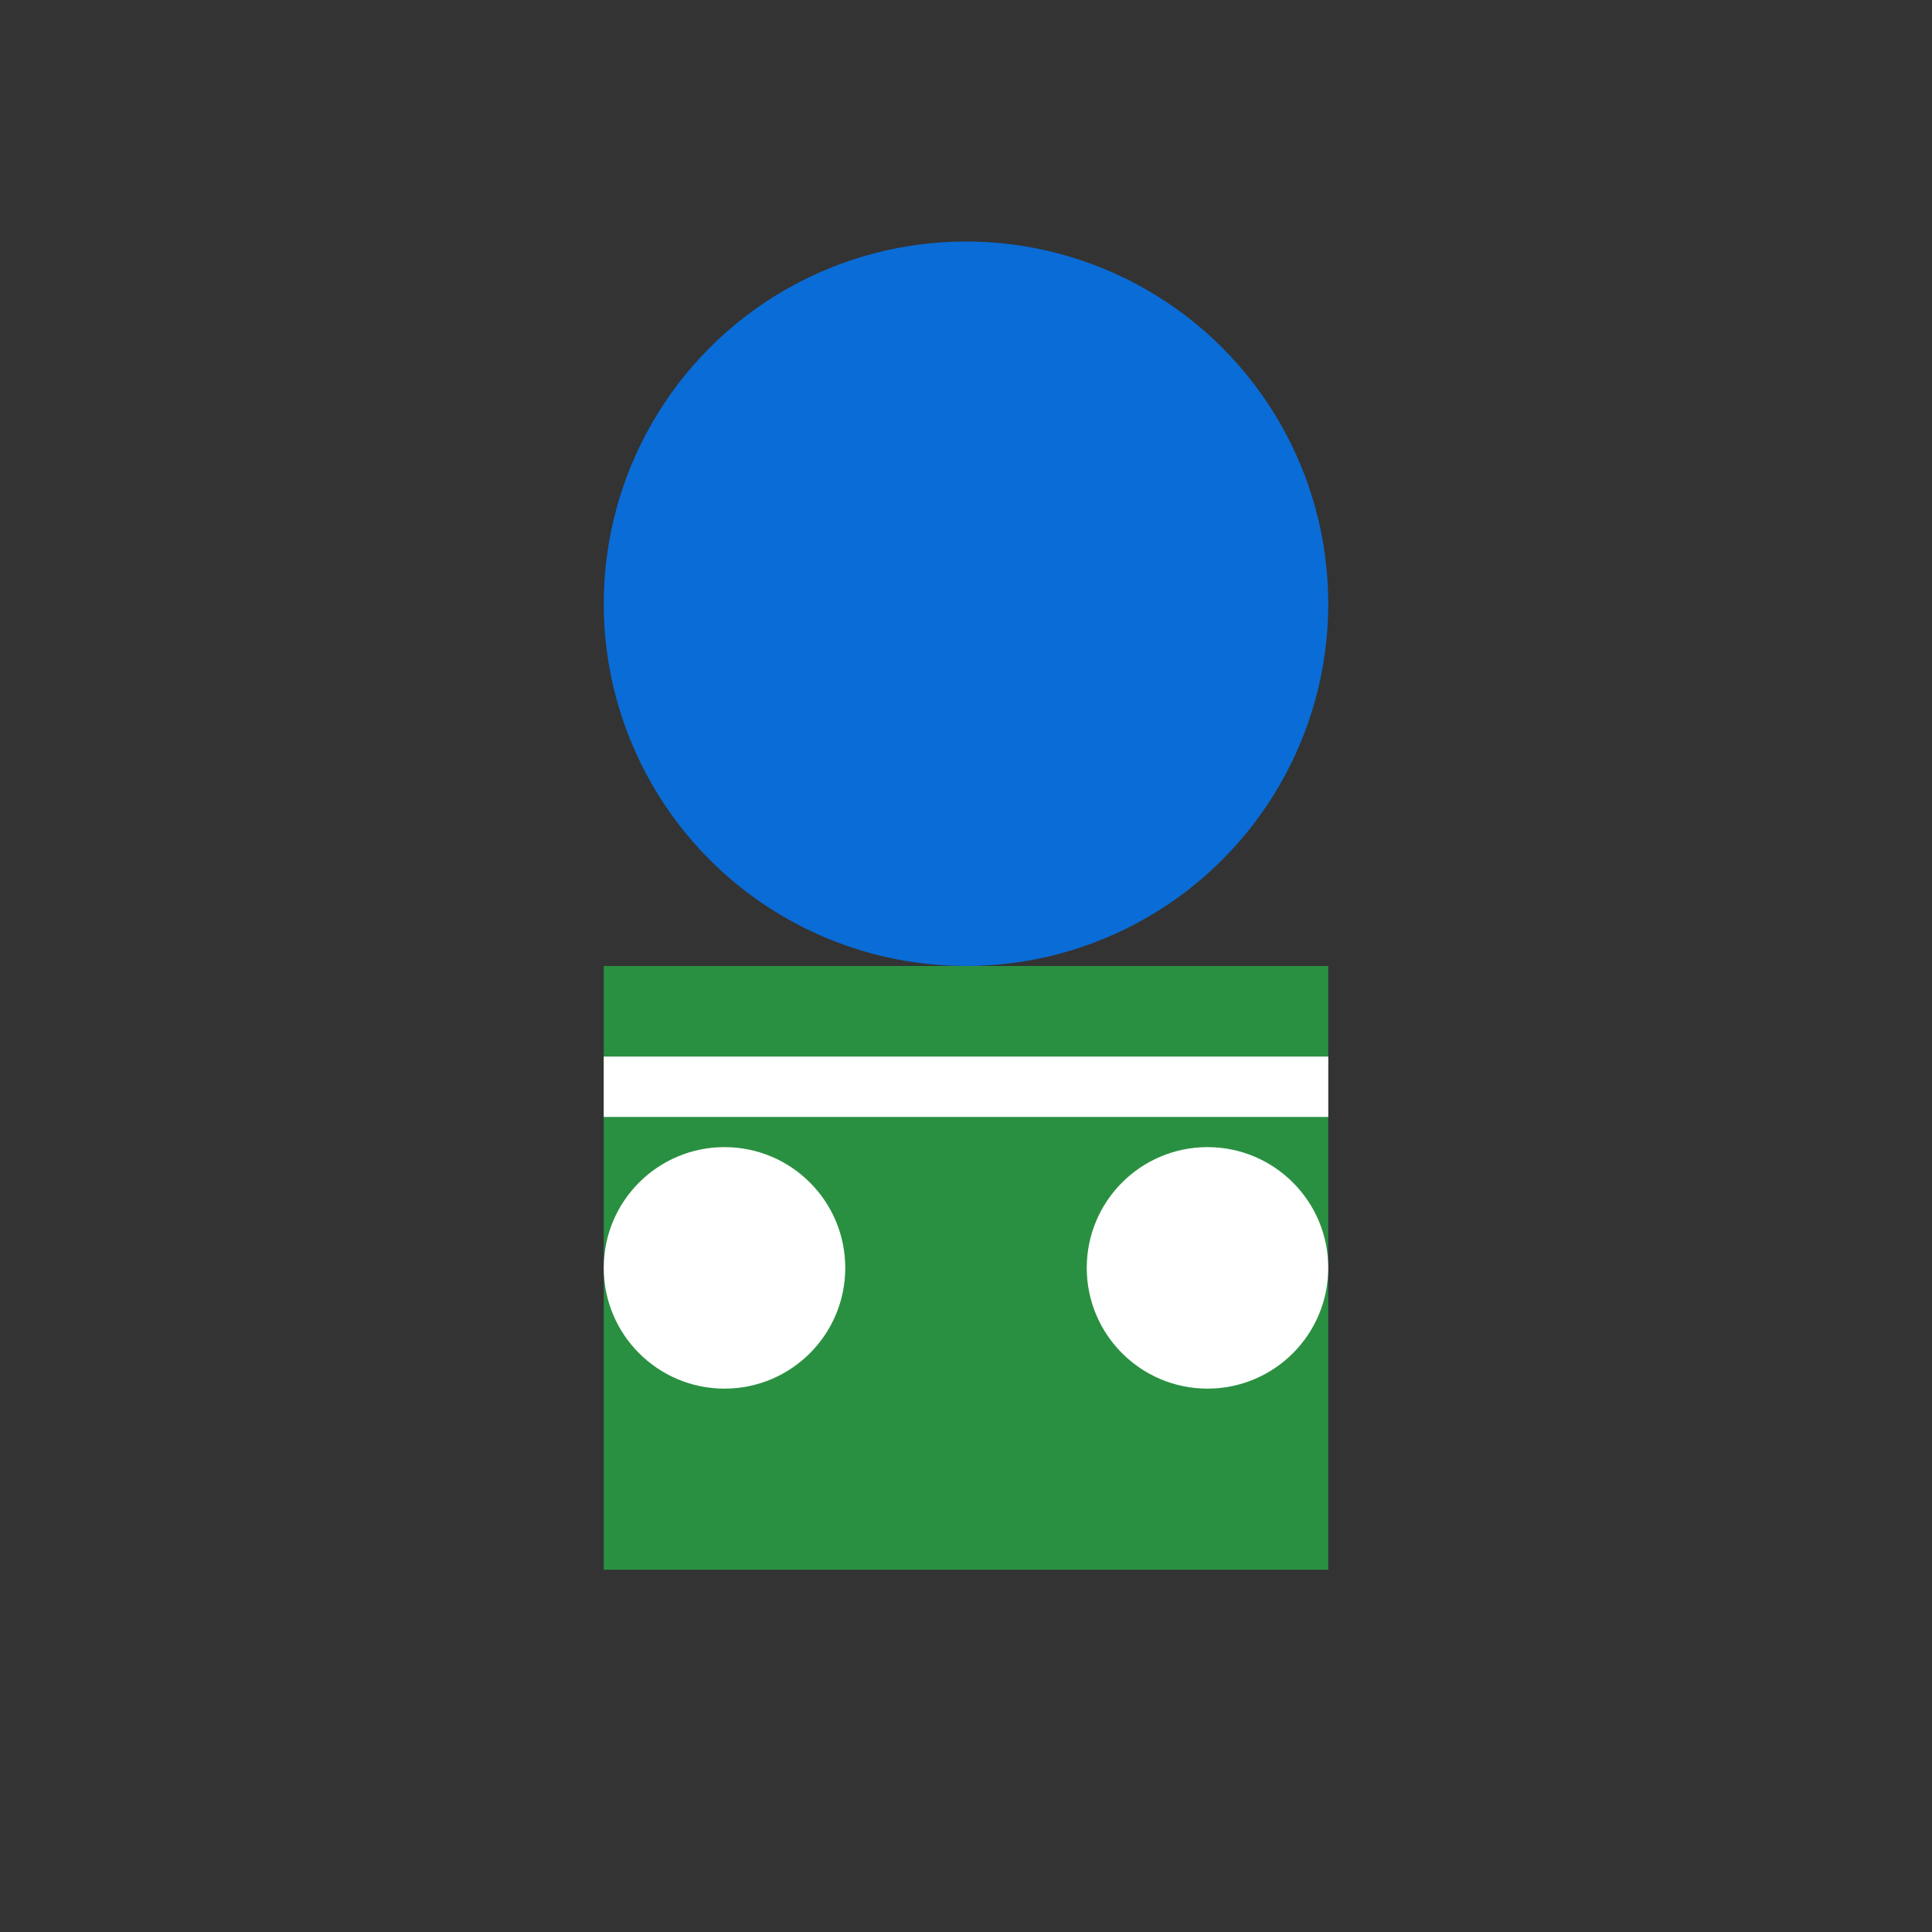
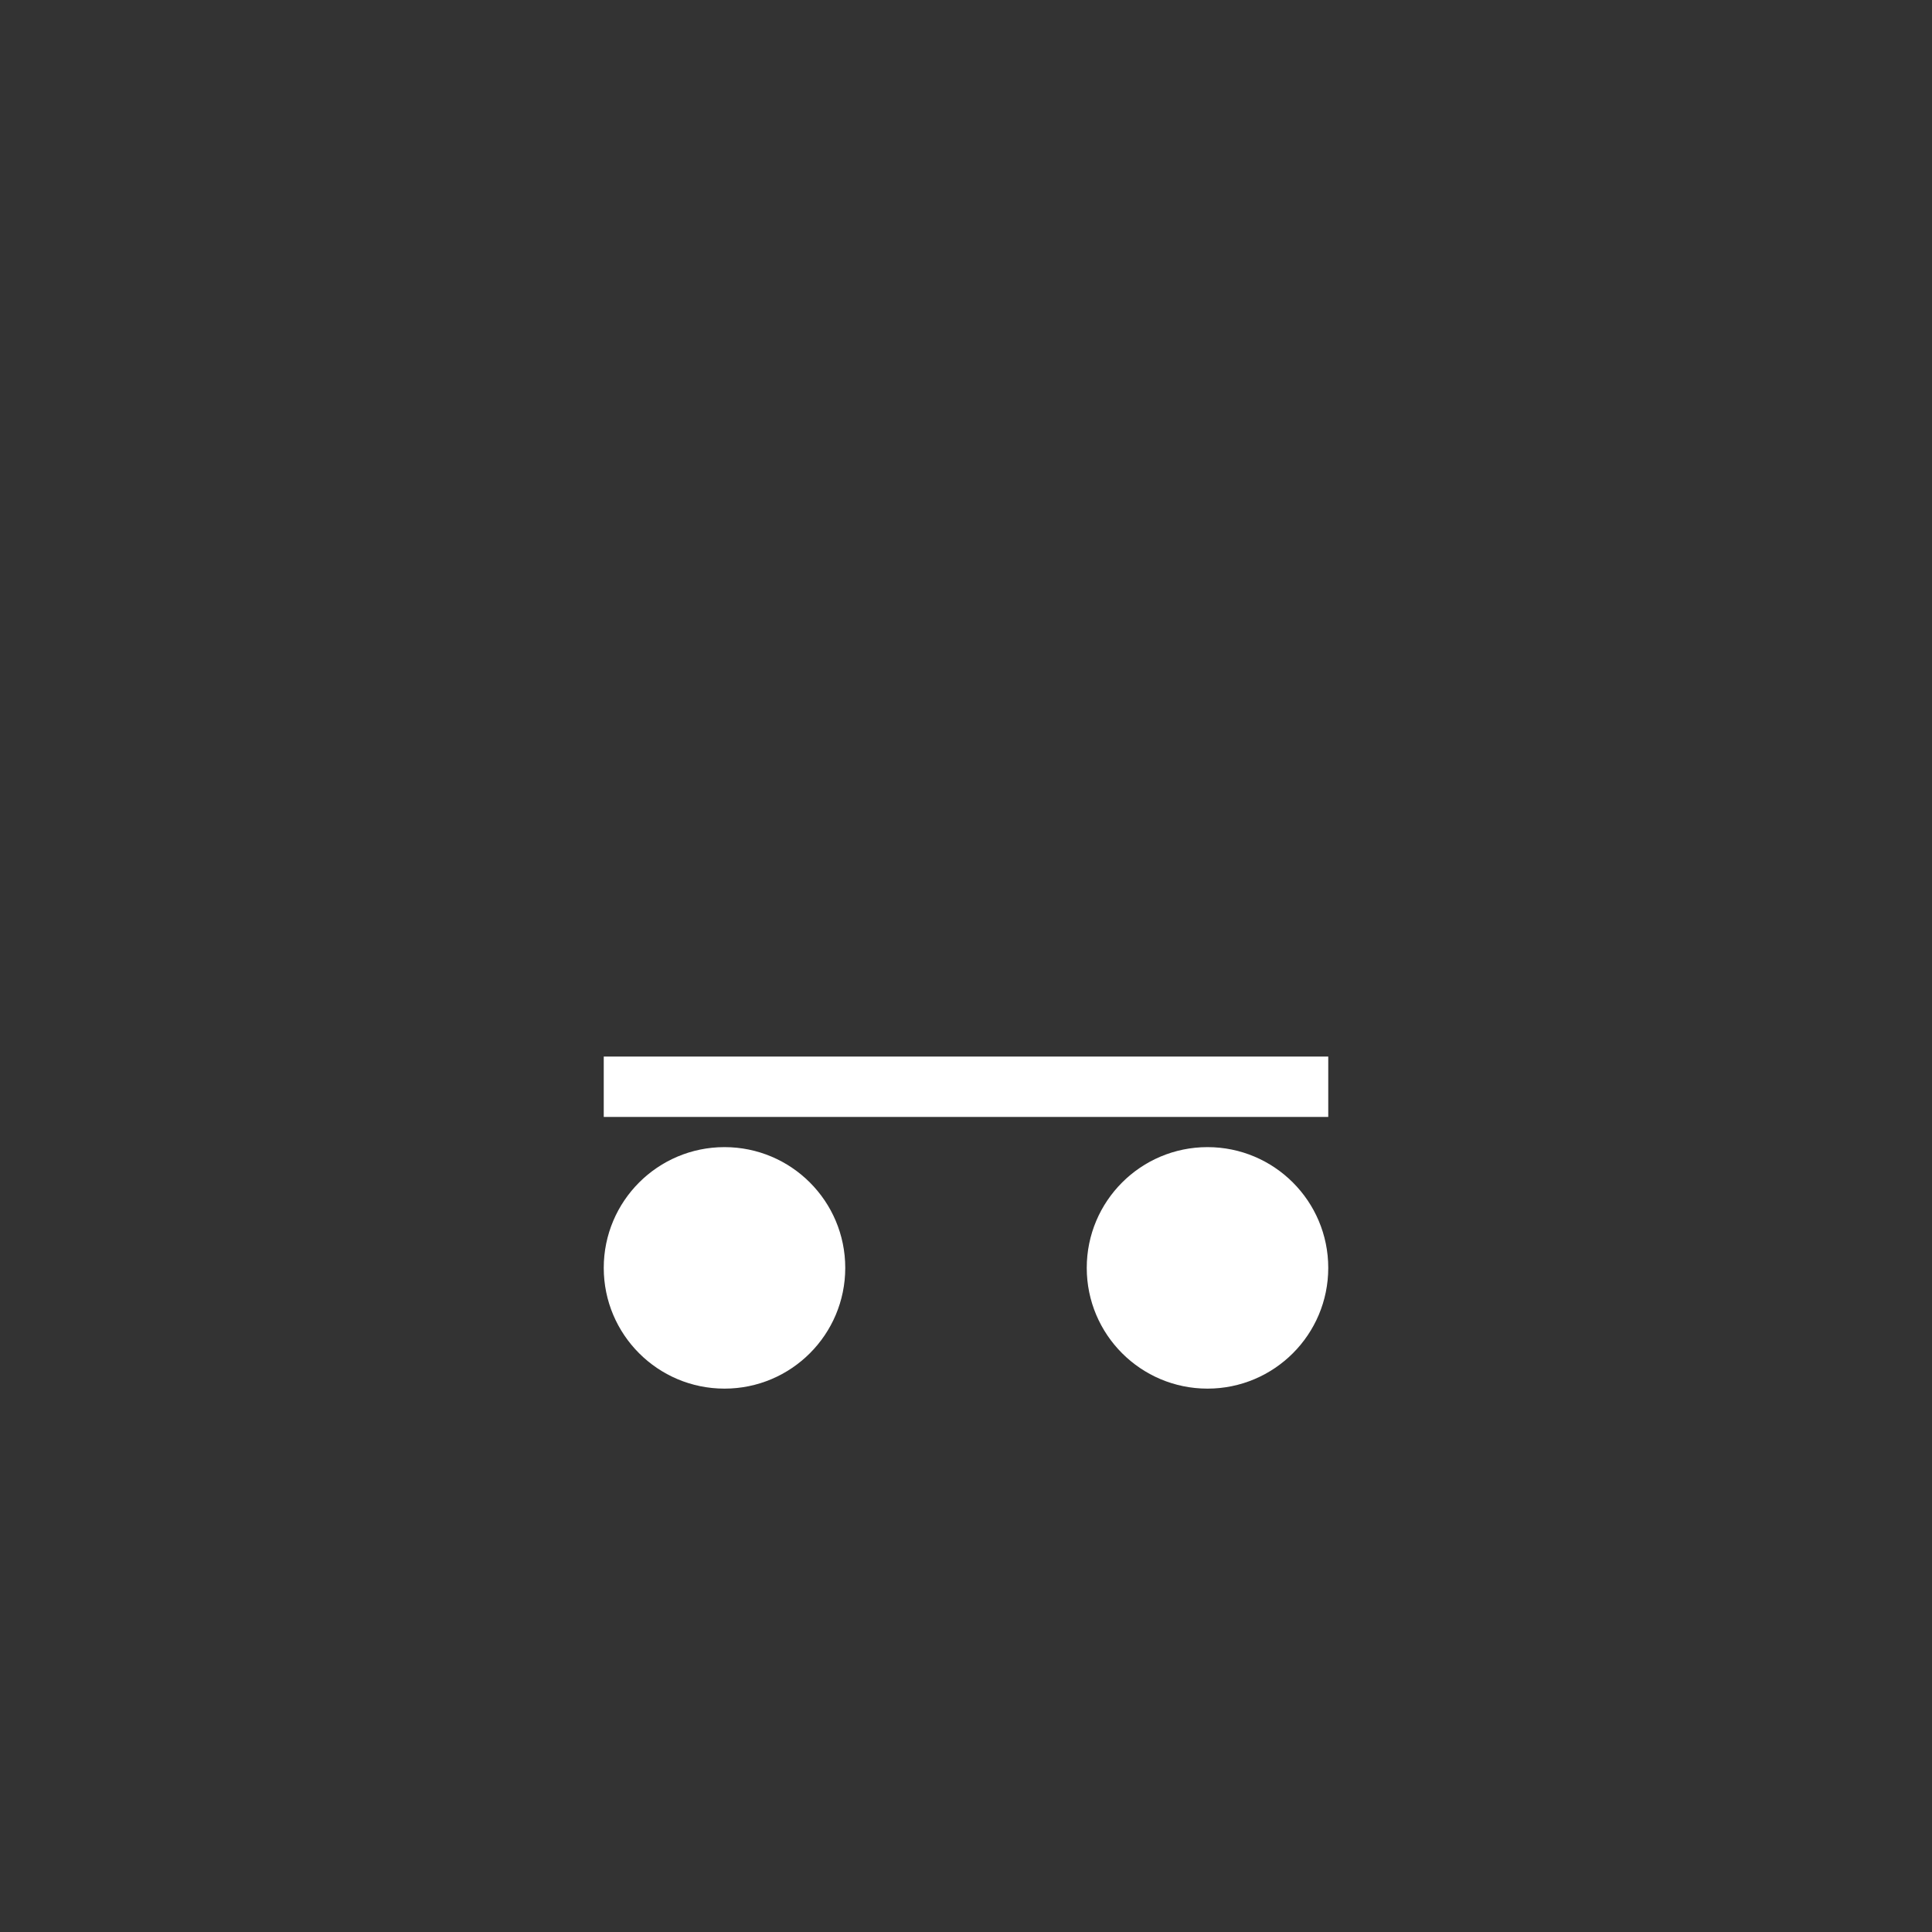
<svg xmlns="http://www.w3.org/2000/svg" width="64" height="64" viewBox="0 0 64 64">
  <rect x="0" y="0" width="64" height="64" fill="#333333" stroke="none" />
-   <circle cx="32" cy="20" r="12" fill="#007bff" opacity="0.8" />
-   <path d="M20 32 l0 20 l24 0 l0 -20" fill="#28a745" opacity="0.8" />
  <circle cx="24" cy="42" r="4" fill="white" />
  <circle cx="40" cy="42" r="4" fill="white" />
  <line x1="20" y1="36" x2="44" y2="36" stroke="white" stroke-width="2" />
</svg>